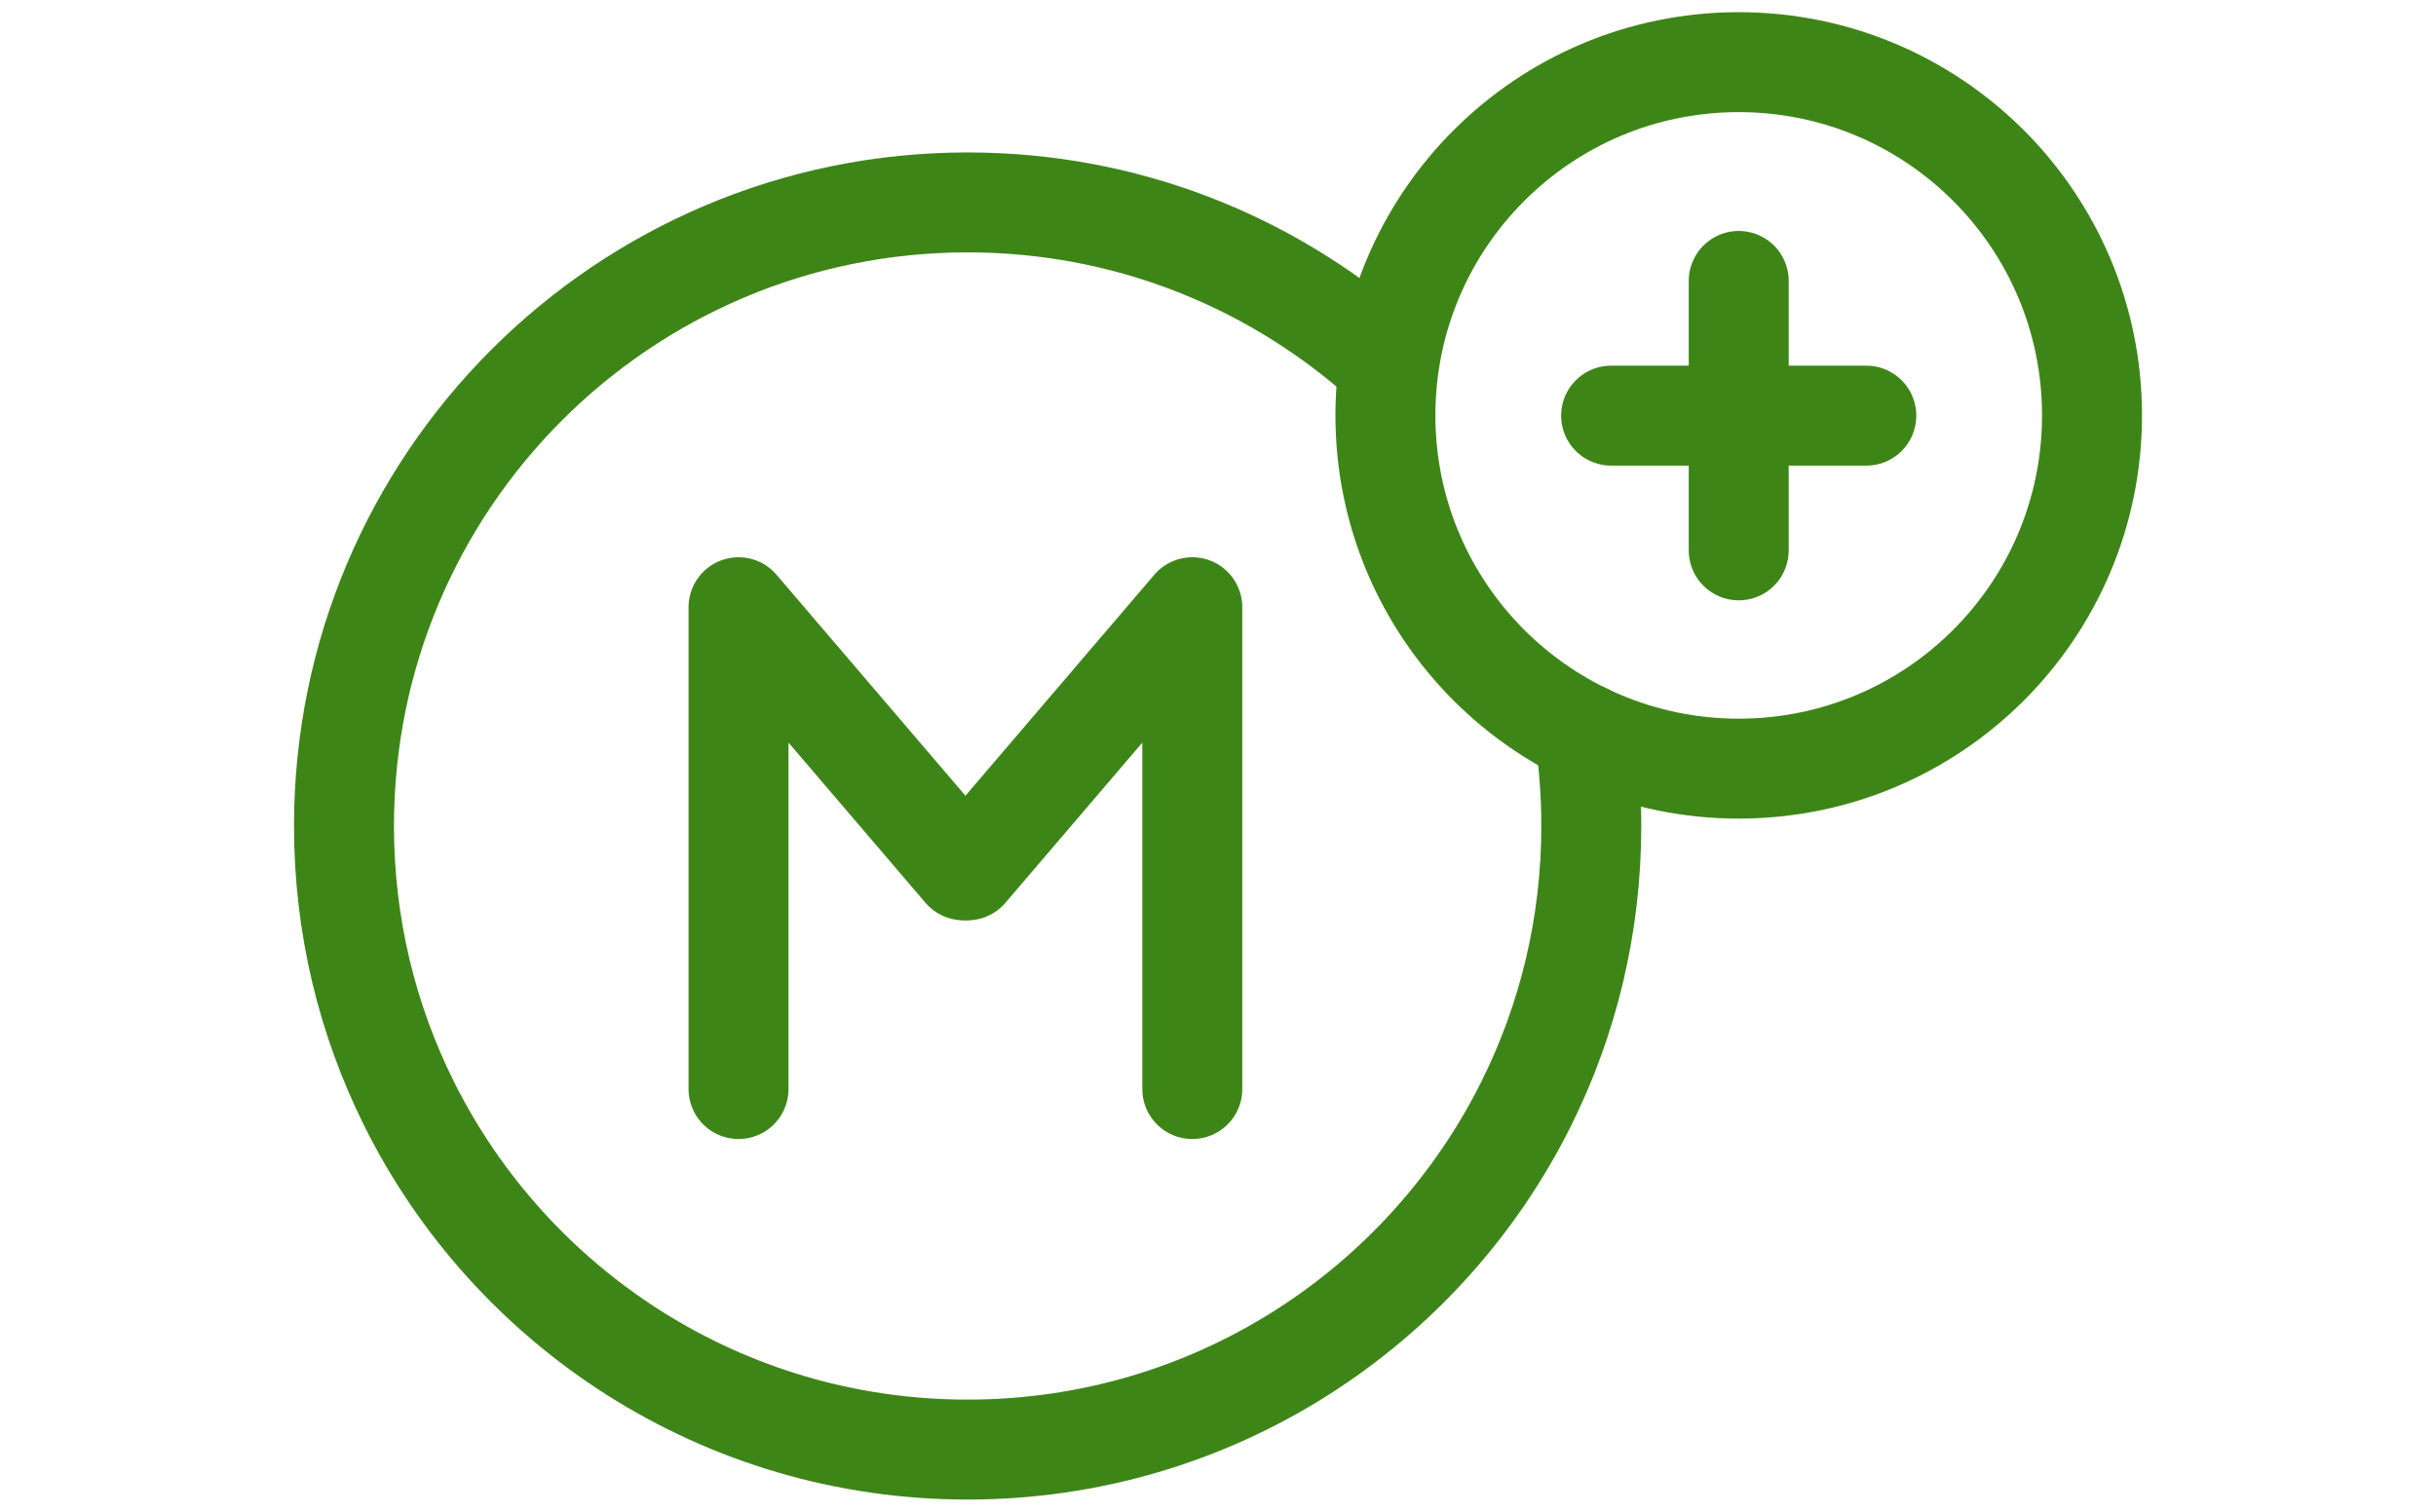
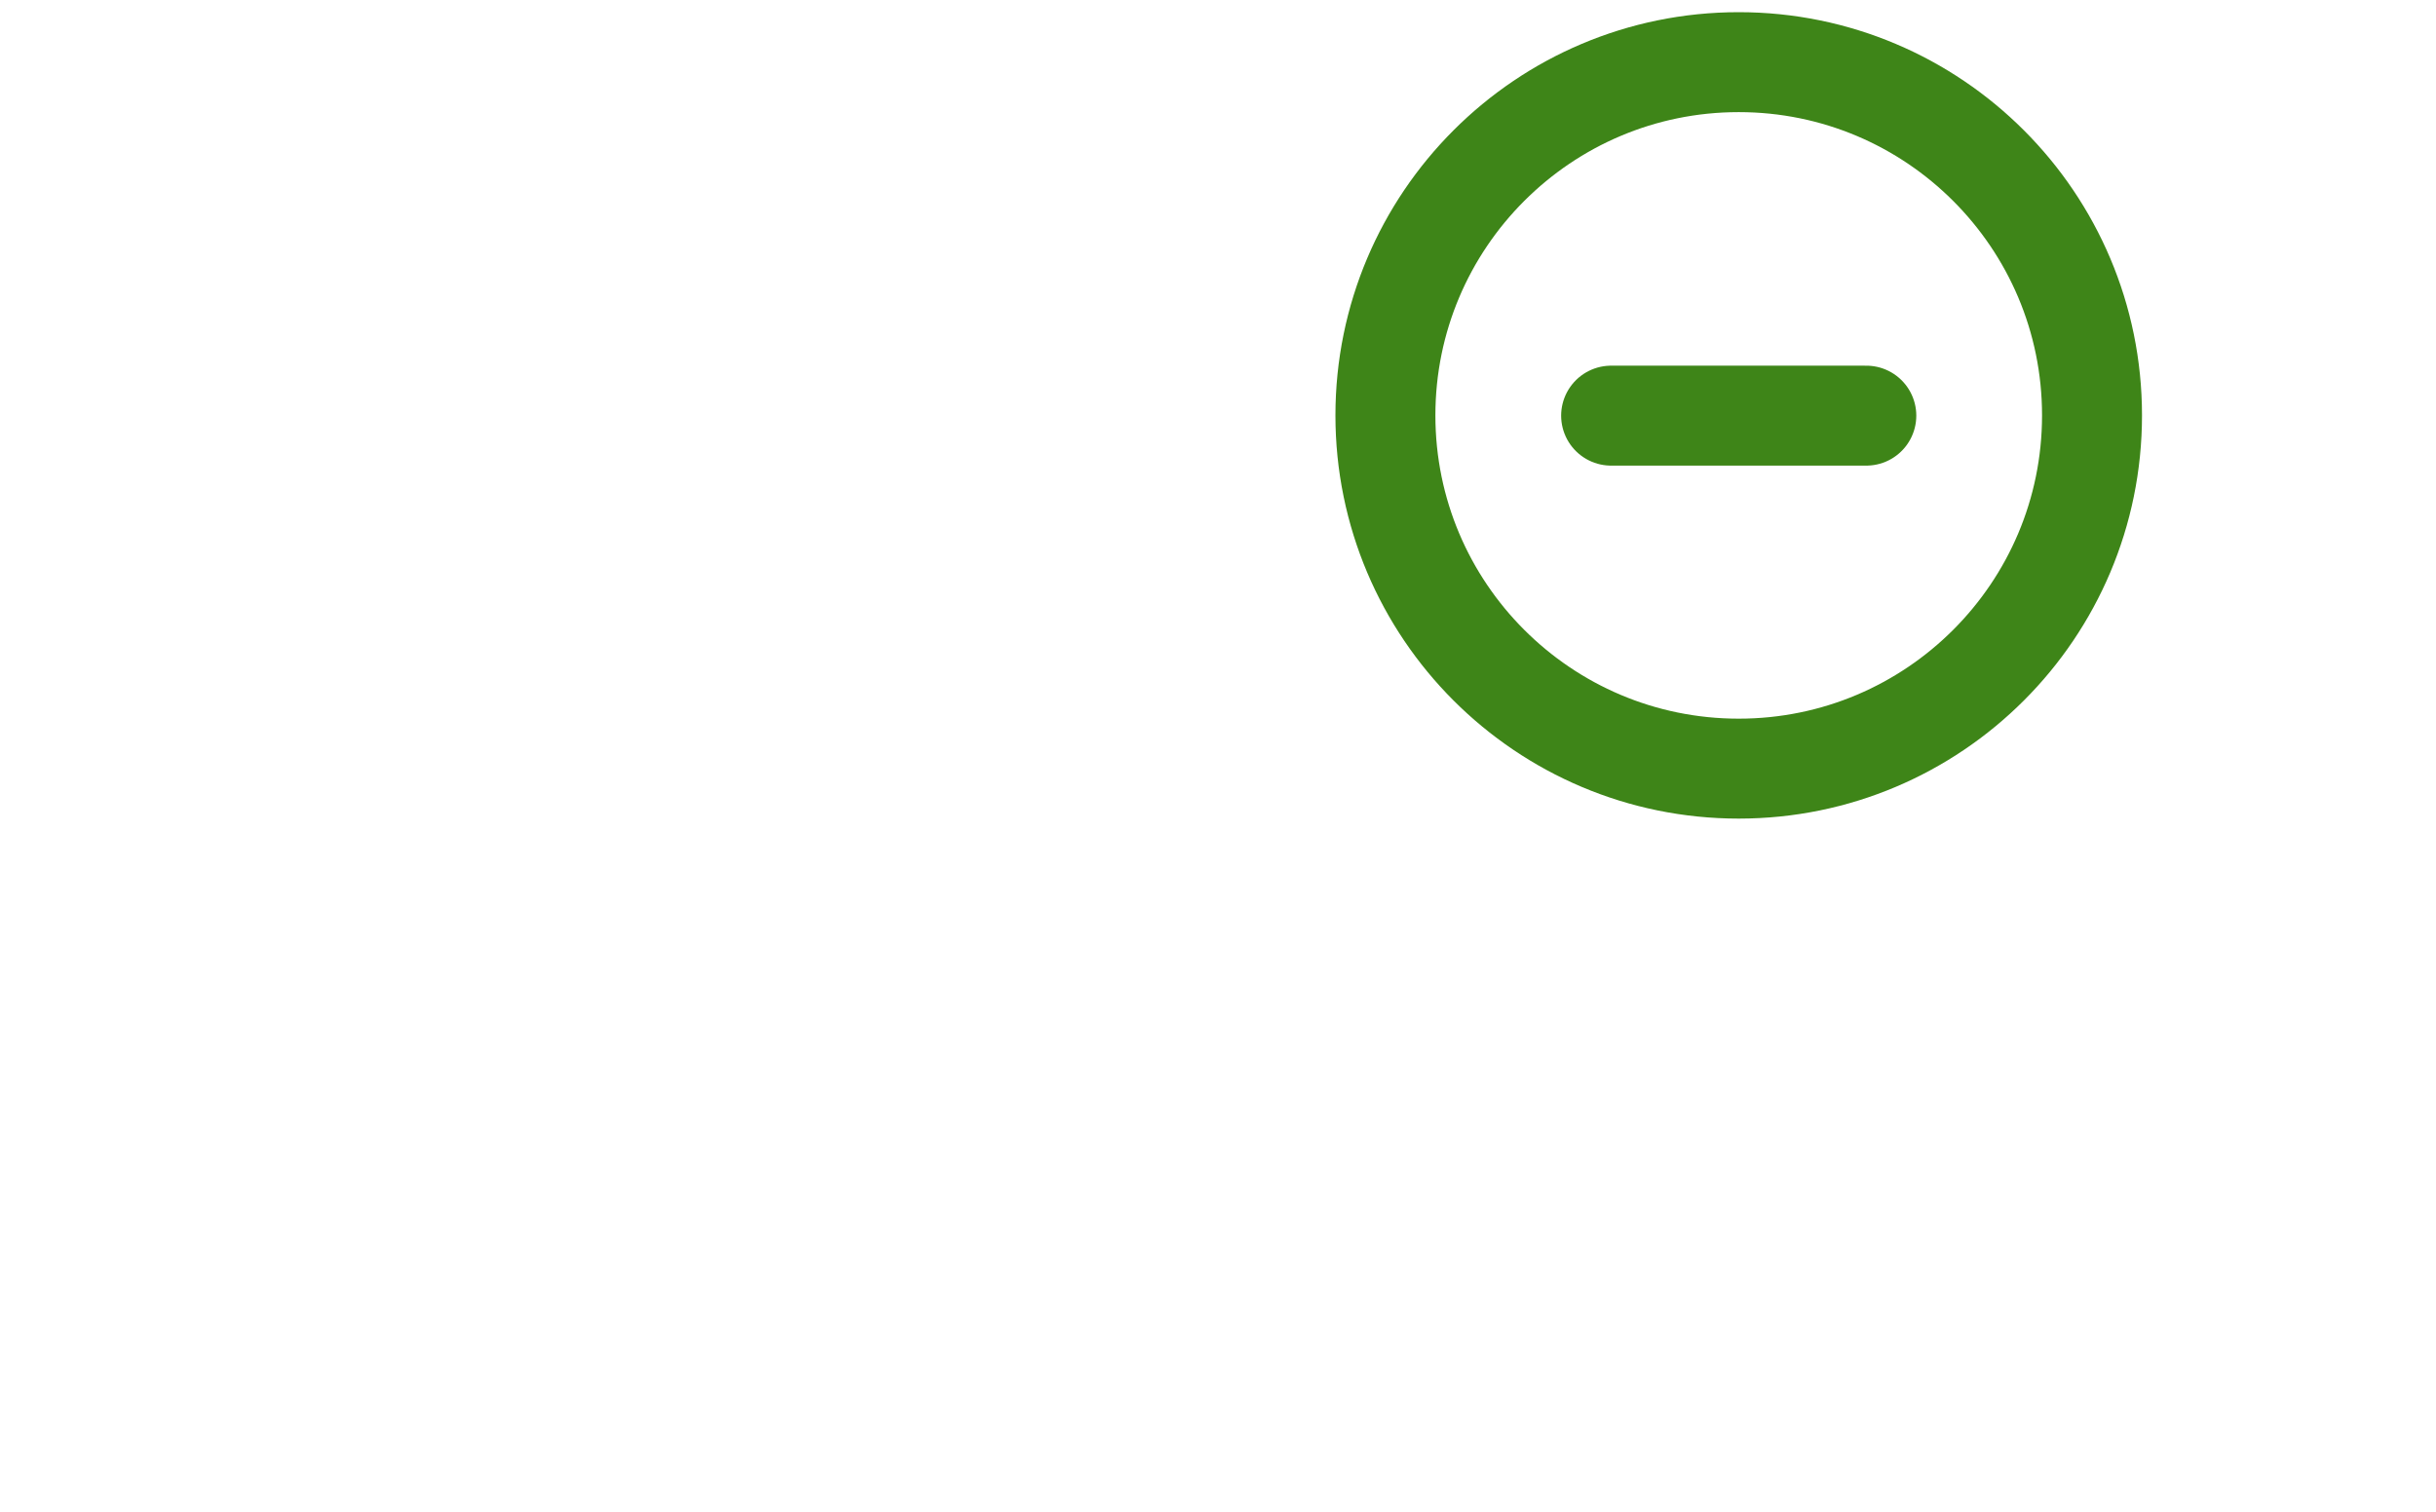
<svg xmlns="http://www.w3.org/2000/svg" version="1.1" id="Layer_1" x="0px" y="0px" width="29px" height="18px" viewBox="0 0 29 18" enable-background="new 0 0 29 18" xml:space="preserve">
  <g>
-     <path fill="none" stroke="#3E8518" stroke-width="1.19" stroke-linecap="round" stroke-linejoin="round" stroke-miterlimit="10" d="   M18.863,8.73c0.054,0.361,0.081,0.729,0.081,1.105c0,1.186-0.278,2.308-0.773,3.303c-1.215,2.443-3.738,4.122-6.652,4.122   c-2.914,0-5.436-1.679-6.651-4.122c-0.495-0.995-0.773-2.116-0.773-3.303c0-4.101,3.324-7.425,7.425-7.425   c1.863,0,3.565,0.686,4.868,1.819" />
    <g>
-       <polyline fill="none" stroke="#3E8518" stroke-width="1.19" stroke-linecap="round" stroke-linejoin="round" stroke-miterlimit="10" points="    11.47,10.363 8.792,7.23 8.792,12.967   " />
-       <polyline fill="none" stroke="#3E8518" stroke-width="1.19" stroke-linecap="round" stroke-linejoin="round" stroke-miterlimit="10" points="    11.517,10.363 14.194,7.23 14.194,12.967   " />
-     </g>
+       </g>
    <circle fill="none" stroke="#3E8518" stroke-width="1.19" stroke-linecap="round" stroke-linejoin="round" stroke-miterlimit="10" cx="20.699" cy="4.946" r="4.206" />
    <g>
-       <line fill="none" stroke="#3E8518" stroke-width="1.19" stroke-linecap="round" stroke-linejoin="round" stroke-miterlimit="10" x1="20.699" y1="6.553" x2="20.699" y2="3.345" />
-     </g>
+       </g>
    <g>
      <line fill="none" stroke="#3E8518" stroke-width="1.19" stroke-linecap="round" stroke-linejoin="round" stroke-miterlimit="10" x1="19.18" y1="4.949" x2="22.218" y2="4.949" />
    </g>
  </g>
</svg>